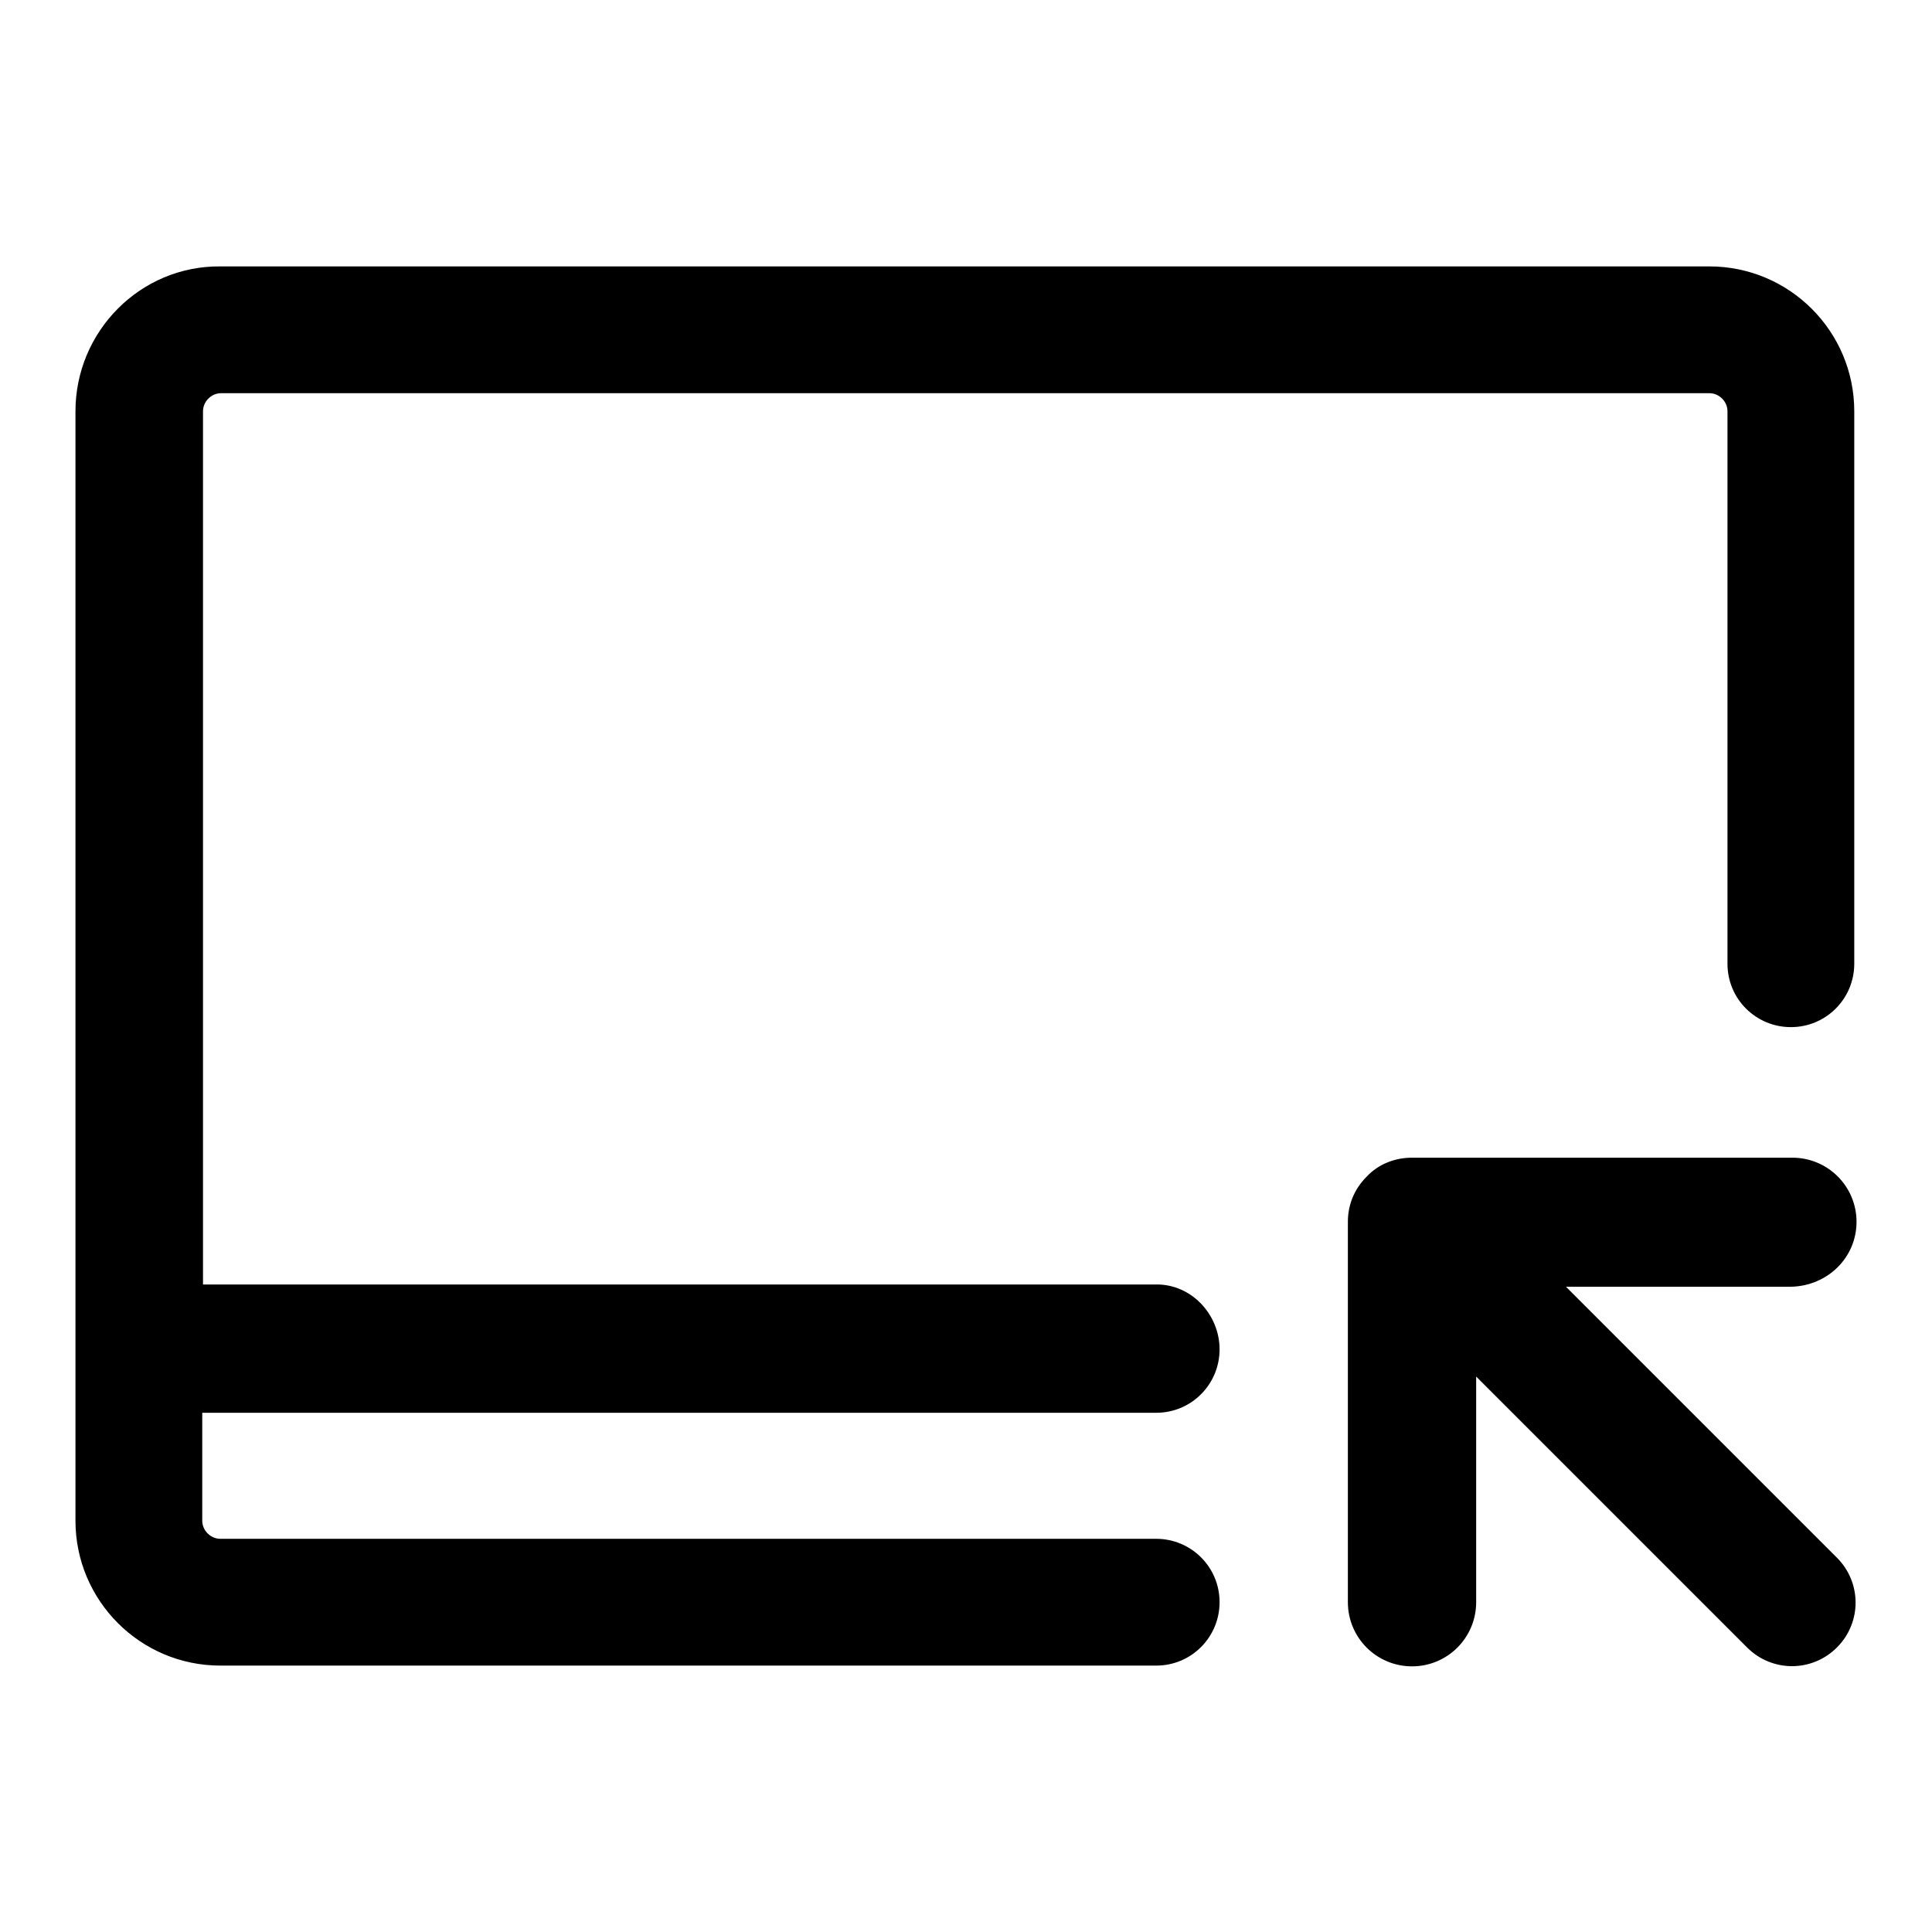
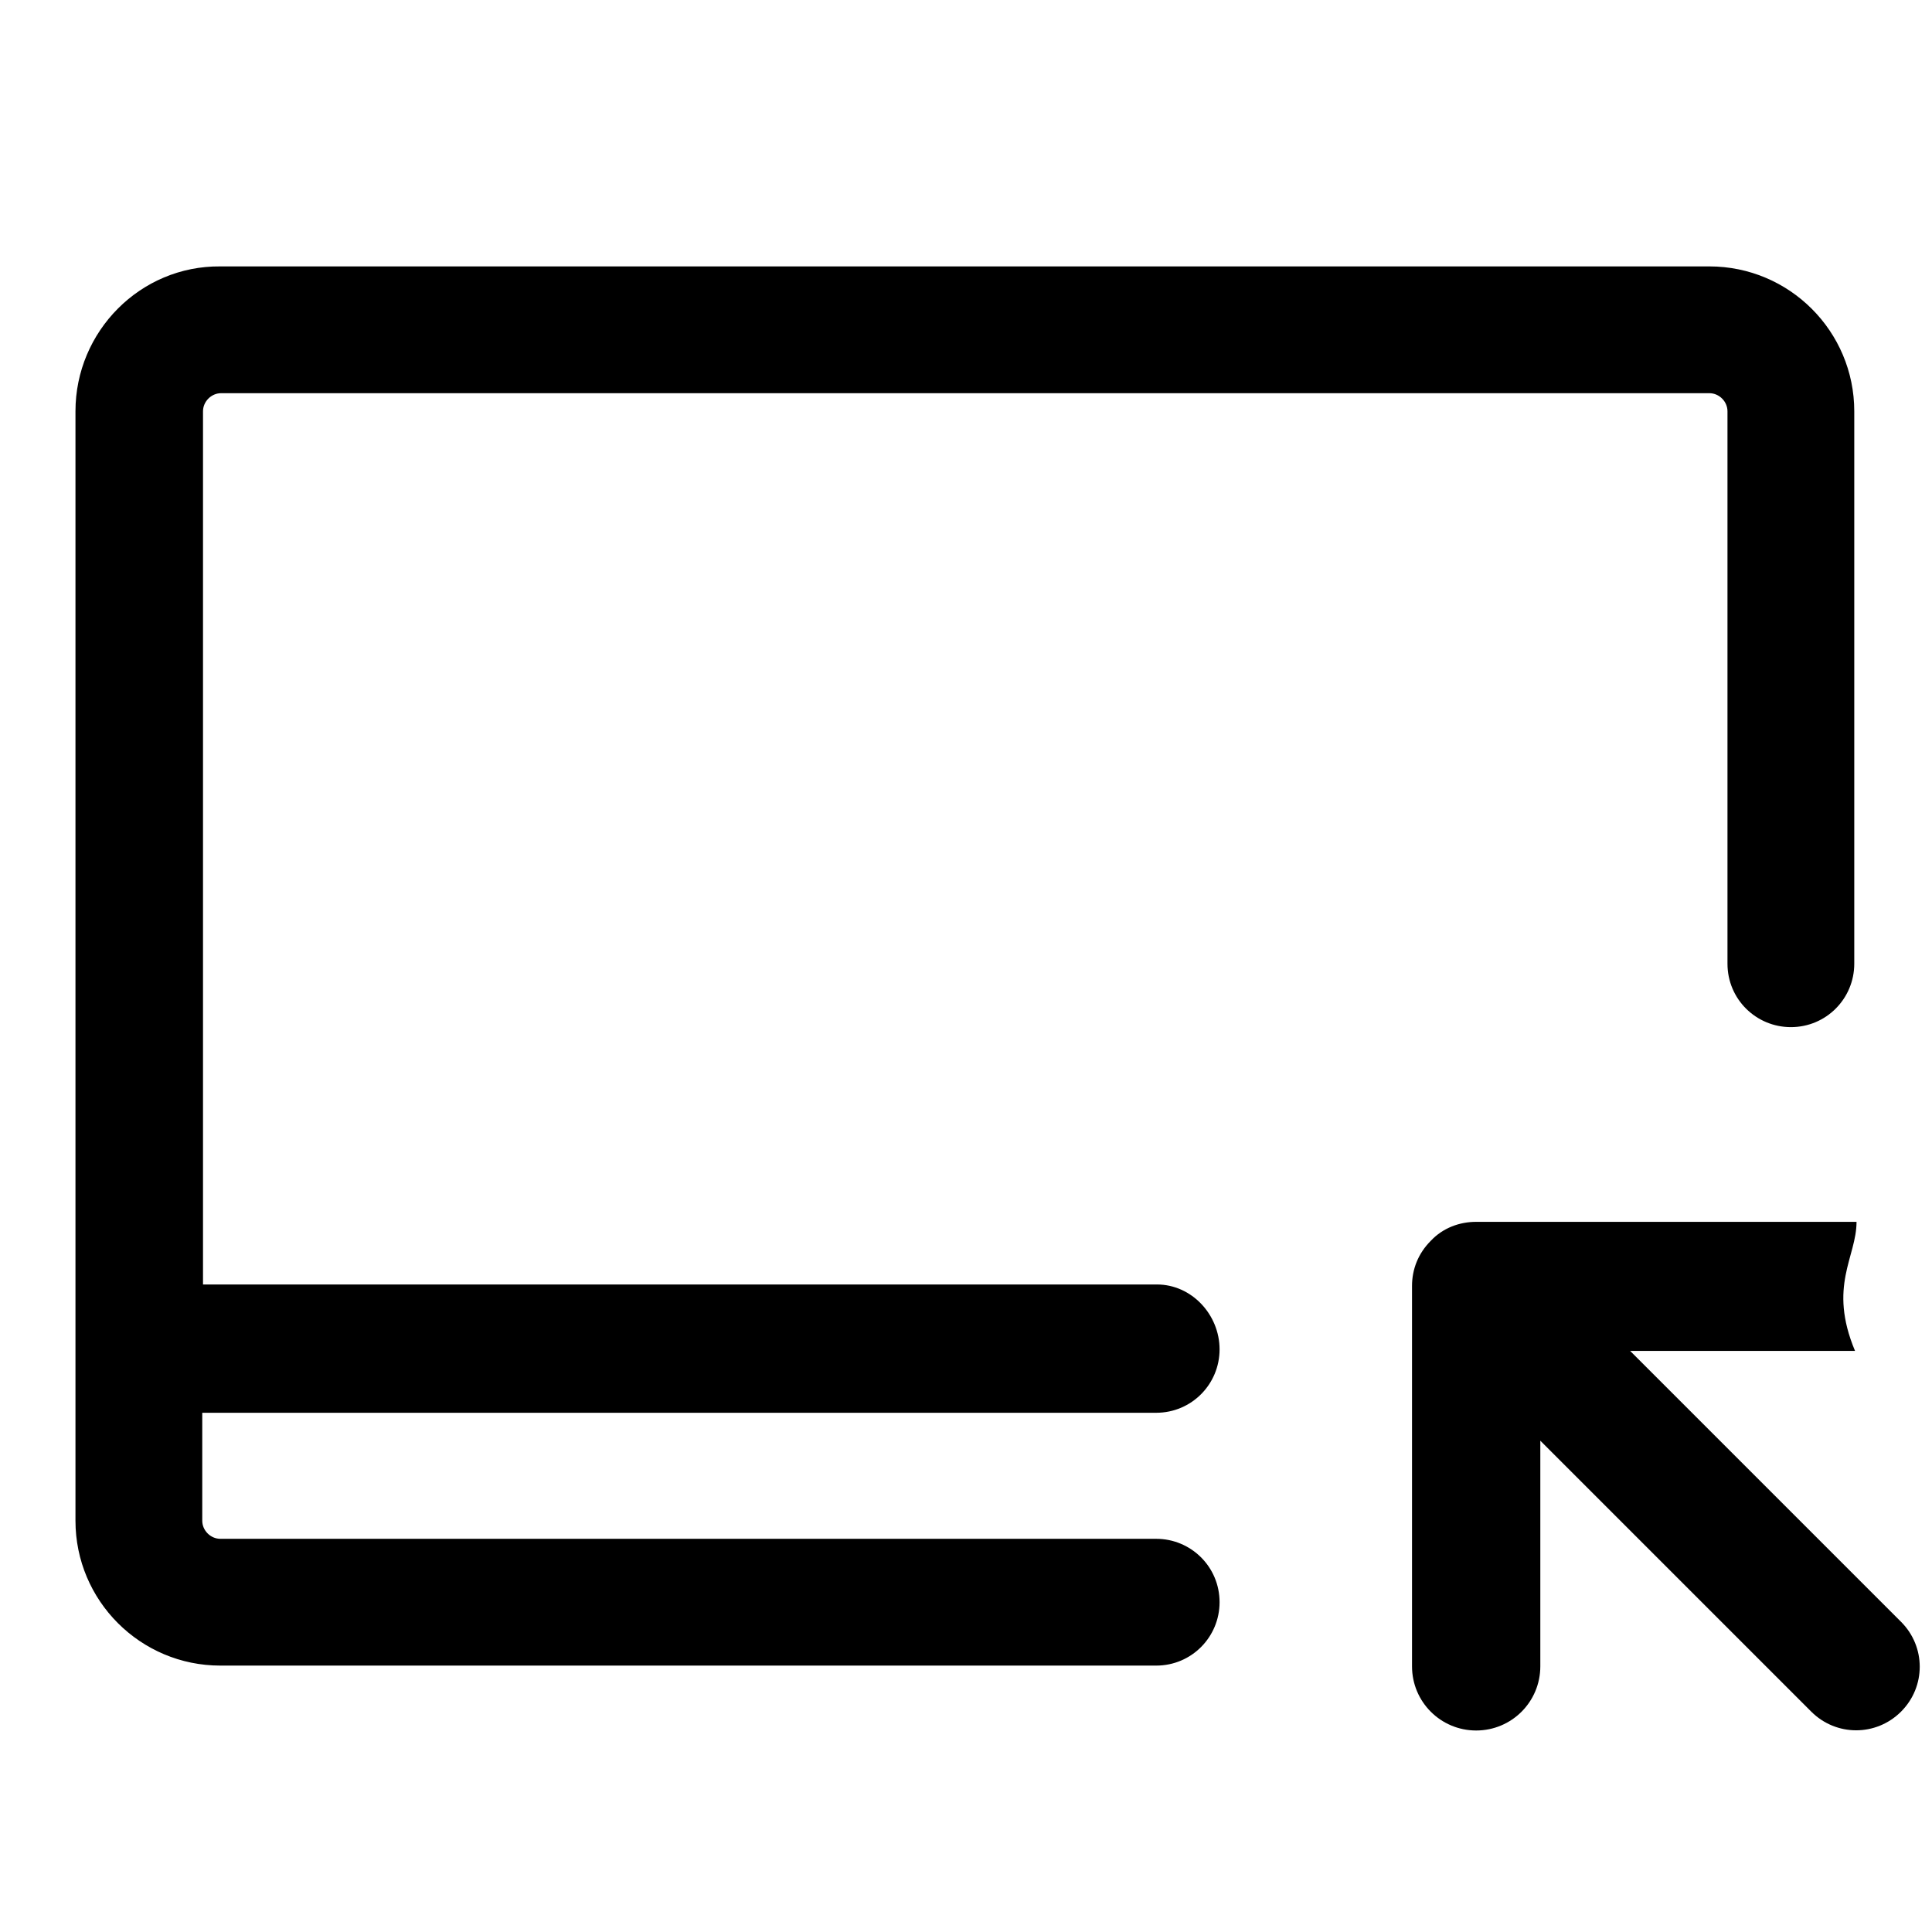
<svg xmlns="http://www.w3.org/2000/svg" version="1.1" x="0px" y="0px" viewBox="0 0 256 256" enable-background="new 0 0 256 256" xml:space="preserve">
  <g>
-     <path fill="#000000" d="M153.3,170.2H26.9V54.5c0-1.3,1.1-2.4,2.4-2.4h197.2c1.3,0,2.4,1.1,2.4,2.4v73.2c0,4.7,3.8,8.4,8.4,8.4 c4.7,0,8.4-3.8,8.4-8.4V54.5c0-10.6-8.6-19.2-19.2-19.2H29.2C18.6,35.2,10,43.9,10,54.5v147c0,10.6,8.6,19.2,19.2,19.2h124 c4.7,0,8.4-3.8,8.4-8.4v0c0-4.7-3.8-8.4-8.4-8.4h-124c-1.3,0-2.4-1.1-2.4-2.4v-14.3h126.4c4.7,0,8.4-3.8,8.4-8.4 S157.9,170.2,153.3,170.2z M246,161.9c0-4.7-3.8-8.5-8.5-8.5h-50.4c-2.2,0-4.4,0.8-6,2.5c-1.7,1.7-2.5,3.8-2.5,6v50.4 c0,4.7,3.8,8.5,8.5,8.5c4.7,0,8.5-3.8,8.5-8.5v-29.9l35.9,35.9c3.3,3.3,8.6,3.3,11.9,0c3.3-3.3,3.3-8.6,0-11.9l-35.9-35.9h29.8 C242.2,170.4,246,166.6,246,161.9L246,161.9z" />
+     <path fill="#000000" d="M153.3,170.2H26.9V54.5c0-1.3,1.1-2.4,2.4-2.4h197.2c1.3,0,2.4,1.1,2.4,2.4v73.2c0,4.7,3.8,8.4,8.4,8.4 c4.7,0,8.4-3.8,8.4-8.4V54.5c0-10.6-8.6-19.2-19.2-19.2H29.2C18.6,35.2,10,43.9,10,54.5v147c0,10.6,8.6,19.2,19.2,19.2h124 c4.7,0,8.4-3.8,8.4-8.4v0c0-4.7-3.8-8.4-8.4-8.4h-124c-1.3,0-2.4-1.1-2.4-2.4v-14.3h126.4c4.7,0,8.4-3.8,8.4-8.4 S157.9,170.2,153.3,170.2z M246,161.9h-50.4c-2.2,0-4.4,0.8-6,2.5c-1.7,1.7-2.5,3.8-2.5,6v50.4 c0,4.7,3.8,8.5,8.5,8.5c4.7,0,8.5-3.8,8.5-8.5v-29.9l35.9,35.9c3.3,3.3,8.6,3.3,11.9,0c3.3-3.3,3.3-8.6,0-11.9l-35.9-35.9h29.8 C242.2,170.4,246,166.6,246,161.9L246,161.9z" />
  </g>
</svg>